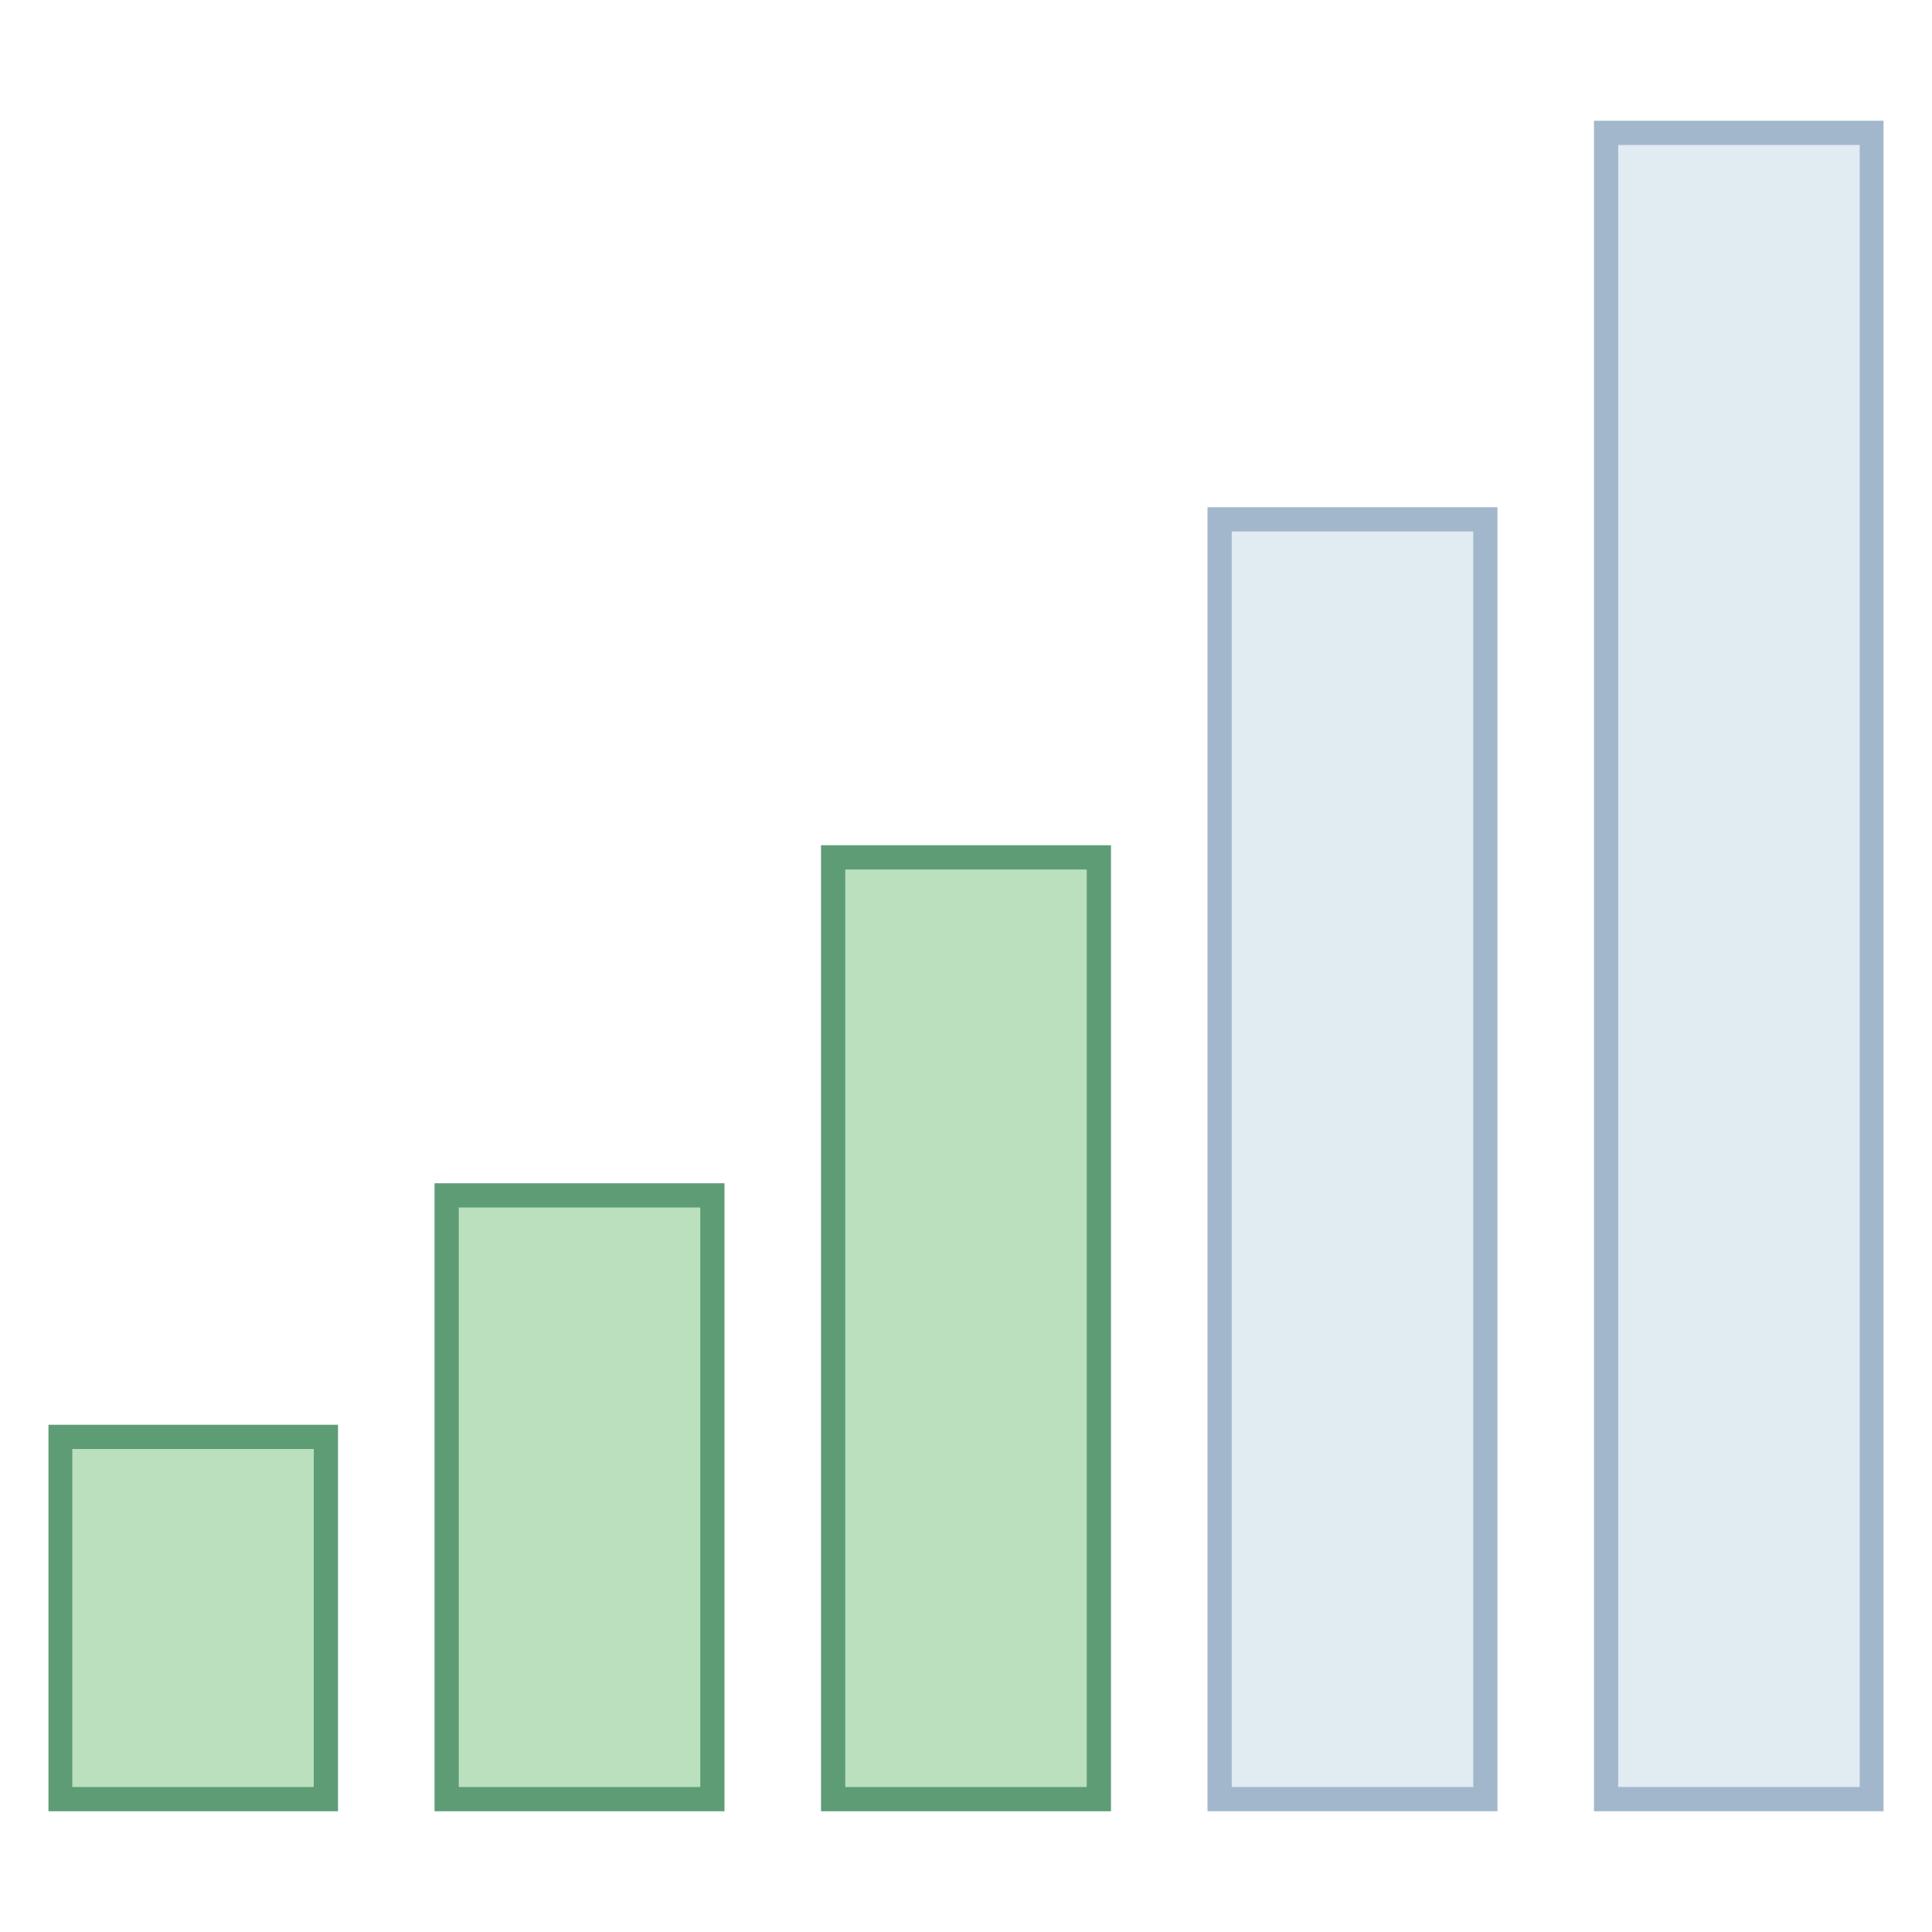
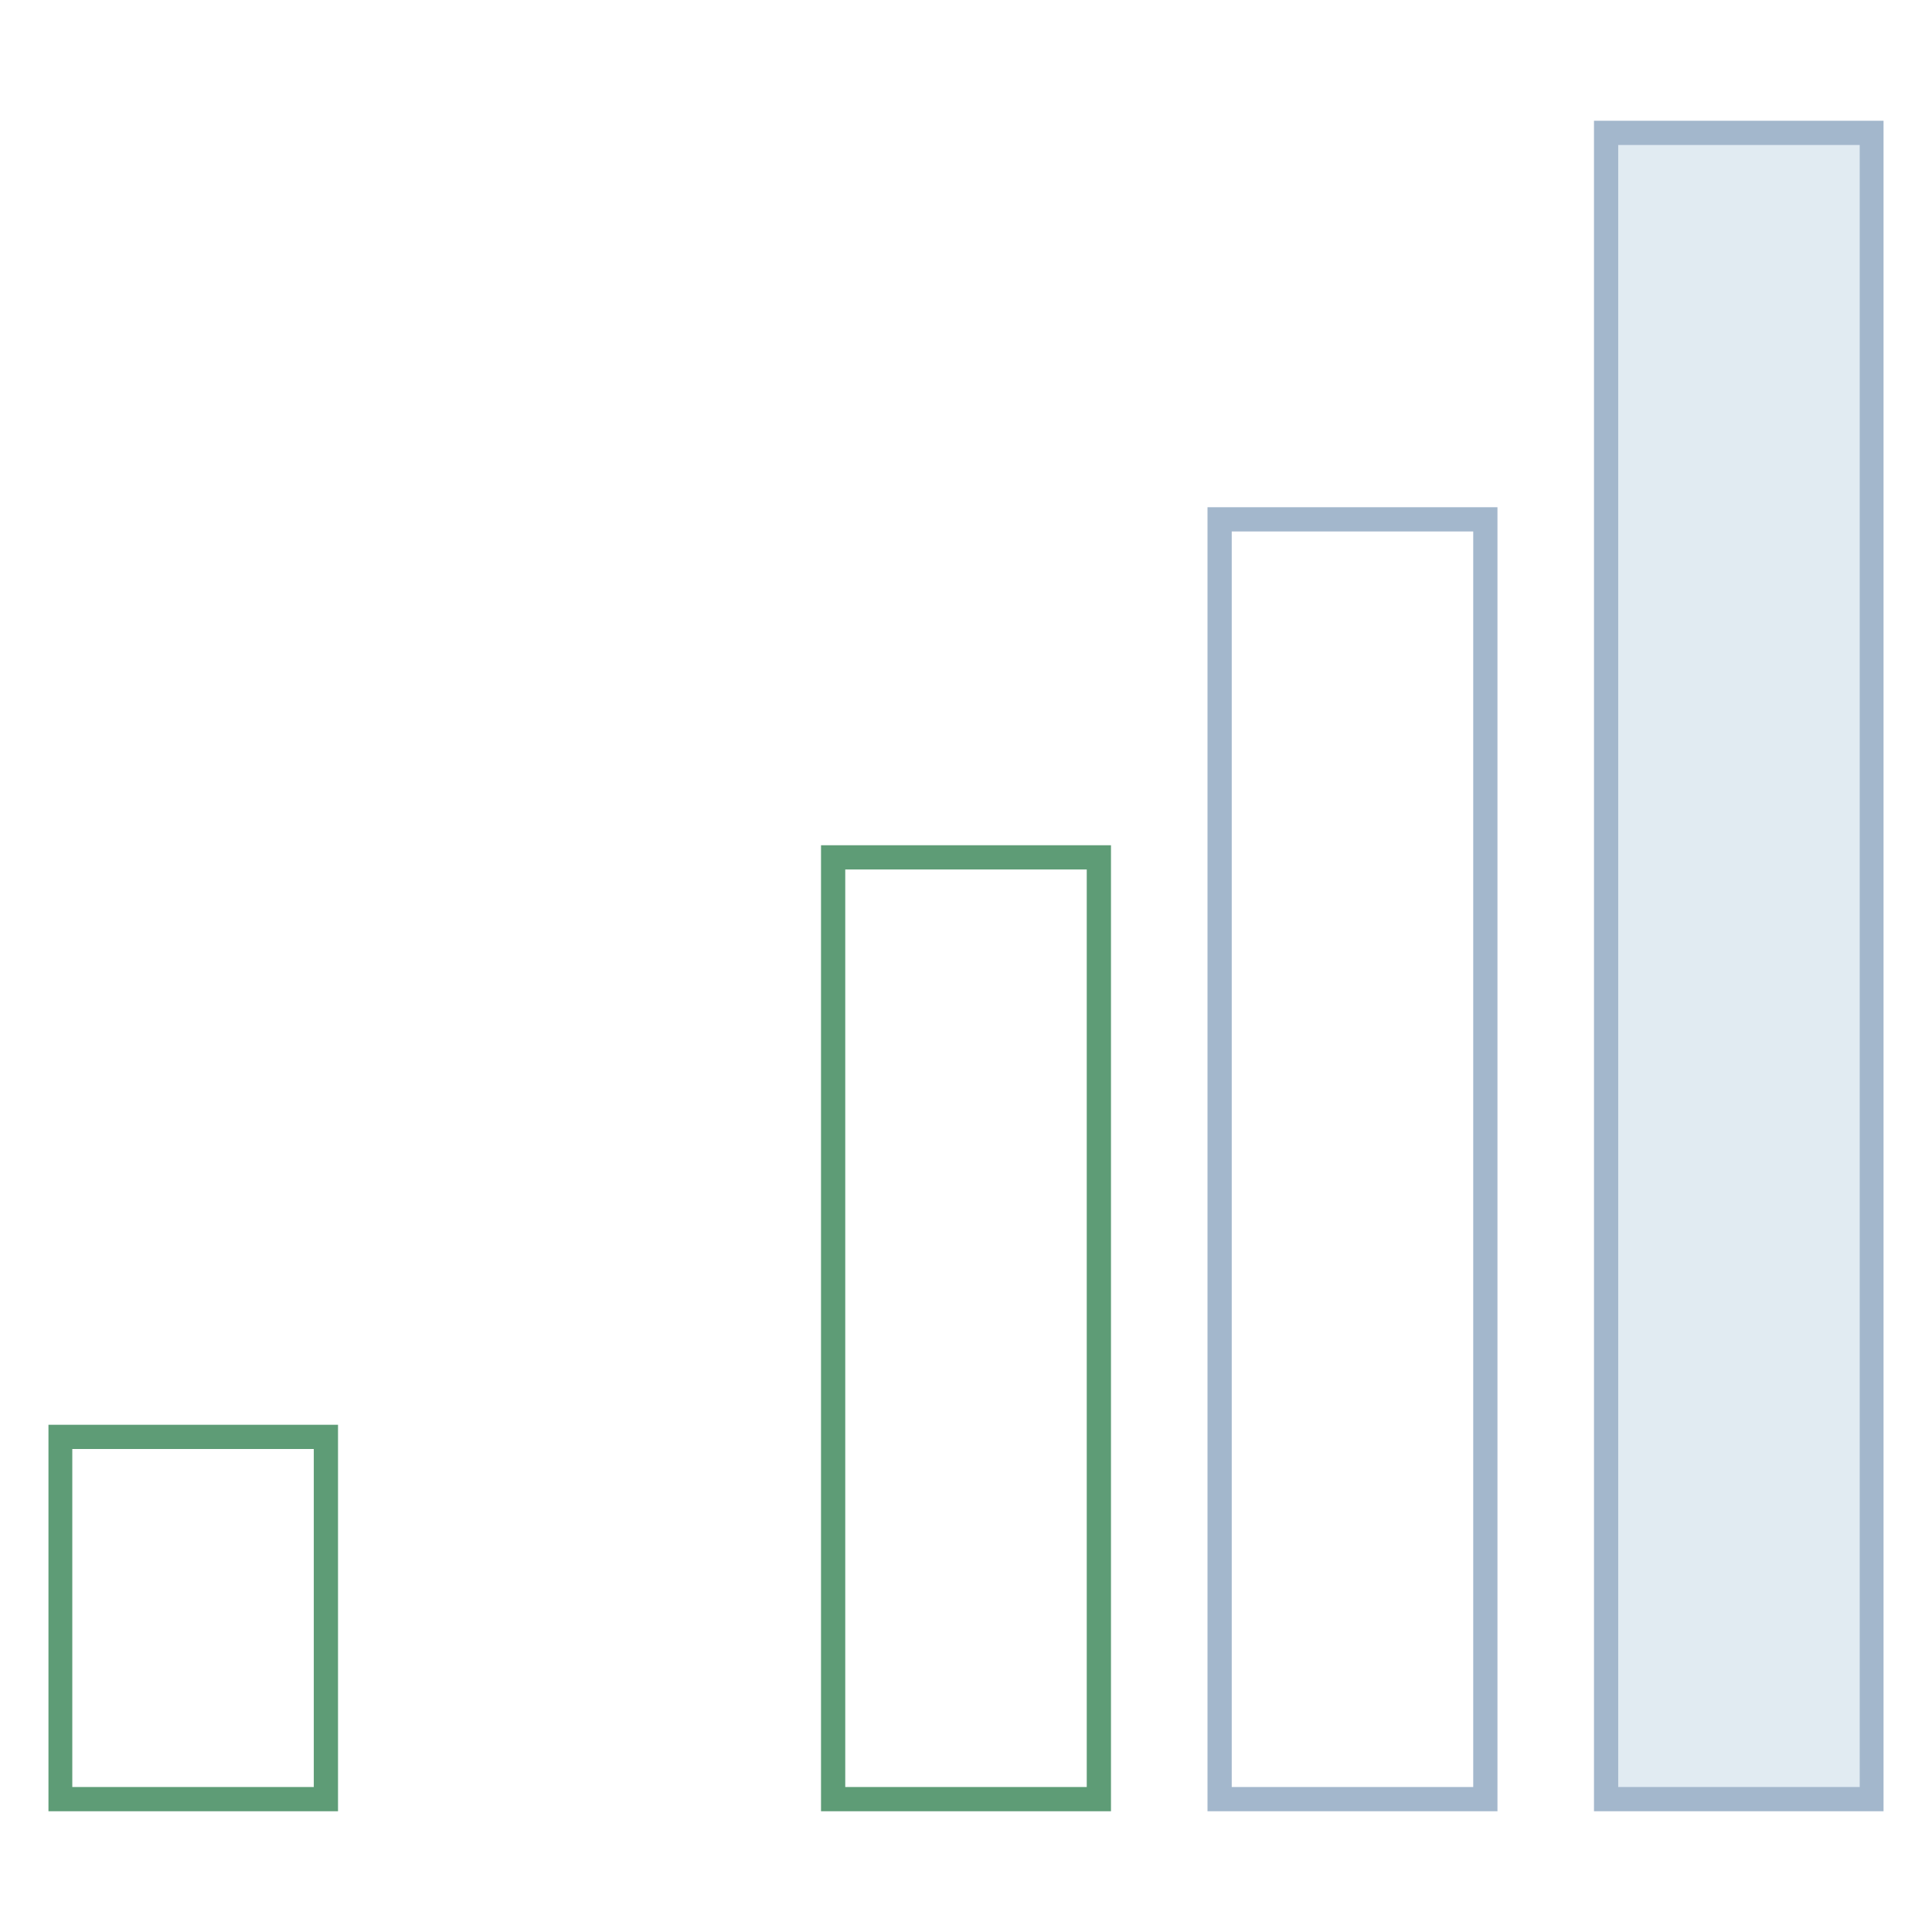
<svg xmlns="http://www.w3.org/2000/svg" width="24pt" height="24pt" viewBox="0 0 24 24" version="1.1">
  <g id="surface40653">
    <path style=" stroke:none;fill-rule:nonzero;fill:rgb(88.235%,92.157%,94.902%);fill-opacity:1;" d="M 19.949 1.648 L 23.25 1.648 L 23.25 22.352 L 19.949 22.352 Z M 19.949 1.648 " />
    <path style=" stroke:none;fill-rule:nonzero;fill:rgb(63.922%,71.765%,80%);fill-opacity:1;" d="M 23.102 1.801 L 23.102 22.199 L 20.102 22.199 L 20.102 1.801 L 23.102 1.801 M 23.398 1.5 L 19.801 1.5 L 19.801 22.5 L 23.398 22.5 Z M 23.398 1.5 " />
-     <path style=" stroke:none;fill-rule:nonzero;fill:rgb(88.235%,92.157%,94.902%);fill-opacity:1;" d="M 15.148 6.449 L 18.449 6.449 L 18.449 22.352 L 15.148 22.352 Z M 15.148 6.449 " />
    <path style=" stroke:none;fill-rule:nonzero;fill:rgb(63.922%,71.765%,80%);fill-opacity:1;" d="M 18.301 6.602 L 18.301 22.199 L 15.301 22.199 L 15.301 6.602 L 18.301 6.602 M 18.602 6.301 L 15 6.301 L 15 22.5 L 18.602 22.5 Z M 18.602 6.301 " />
-     <path style=" stroke:none;fill-rule:nonzero;fill:rgb(72.941%,87.843%,74.118%);fill-opacity:1;" d="M 10.352 10.648 L 13.648 10.648 L 13.648 22.352 L 10.352 22.352 Z M 10.352 10.648 " />
    <path style=" stroke:none;fill-rule:nonzero;fill:rgb(36.863%,61.176%,46.275%);fill-opacity:1;" d="M 13.5 10.801 L 13.5 22.199 L 10.5 22.199 L 10.5 10.801 L 13.5 10.801 M 13.801 10.5 L 10.199 10.5 L 10.199 22.5 L 13.801 22.5 Z M 13.801 10.5 " />
-     <path style=" stroke:none;fill-rule:nonzero;fill:rgb(72.941%,87.843%,74.118%);fill-opacity:1;" d="M 5.551 14.852 L 8.852 14.852 L 8.852 22.352 L 5.551 22.352 Z M 5.551 14.852 " />
-     <path style=" stroke:none;fill-rule:nonzero;fill:rgb(36.863%,61.176%,46.275%);fill-opacity:1;" d="M 8.699 15 L 8.699 22.199 L 5.699 22.199 L 5.699 15 L 8.699 15 M 9 14.699 L 5.398 14.699 L 5.398 22.5 L 9 22.5 Z M 9 14.699 " />
-     <path style=" stroke:none;fill-rule:nonzero;fill:rgb(72.941%,87.843%,74.118%);fill-opacity:1;" d="M 0.75 17.852 L 4.051 17.852 L 4.051 22.352 L 0.75 22.352 Z M 0.75 17.852 " />
    <path style=" stroke:none;fill-rule:nonzero;fill:rgb(36.863%,61.176%,46.275%);fill-opacity:1;" d="M 3.898 18 L 3.898 22.199 L 0.898 22.199 L 0.898 18 L 3.898 18 M 4.199 17.699 L 0.602 17.699 L 0.602 22.5 L 4.199 22.5 Z M 4.199 17.699 " />
  </g>
</svg>